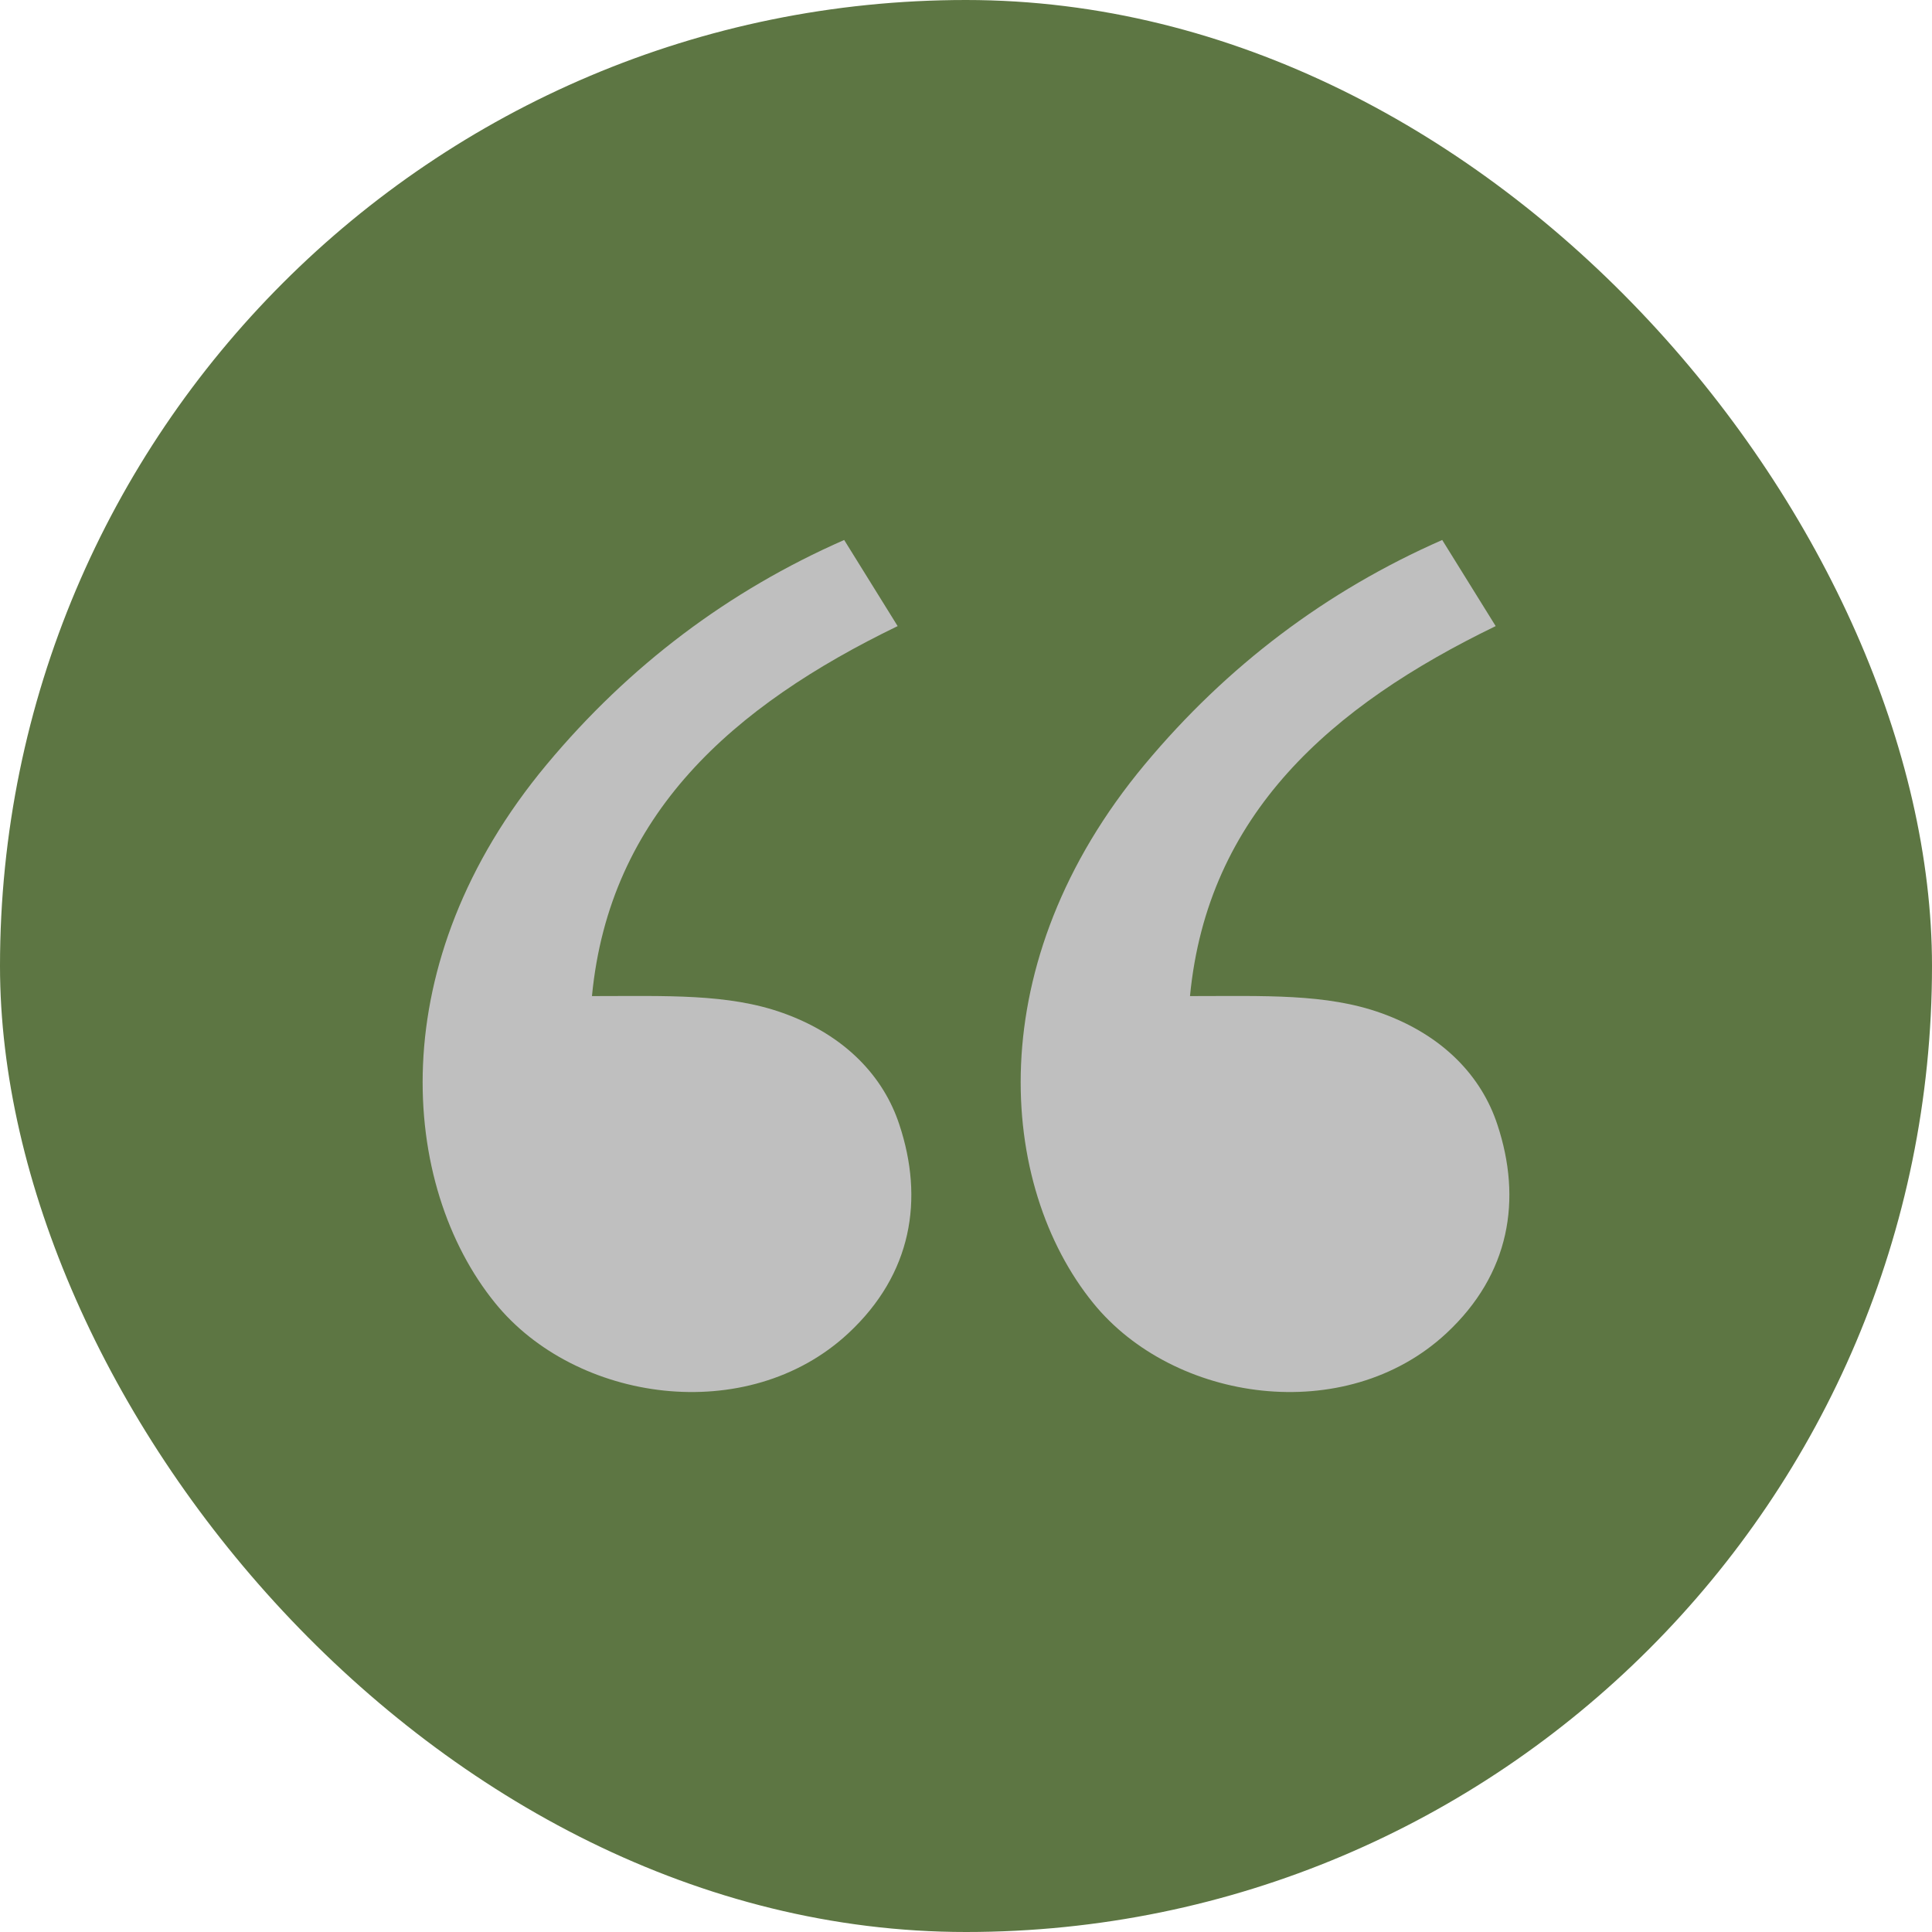
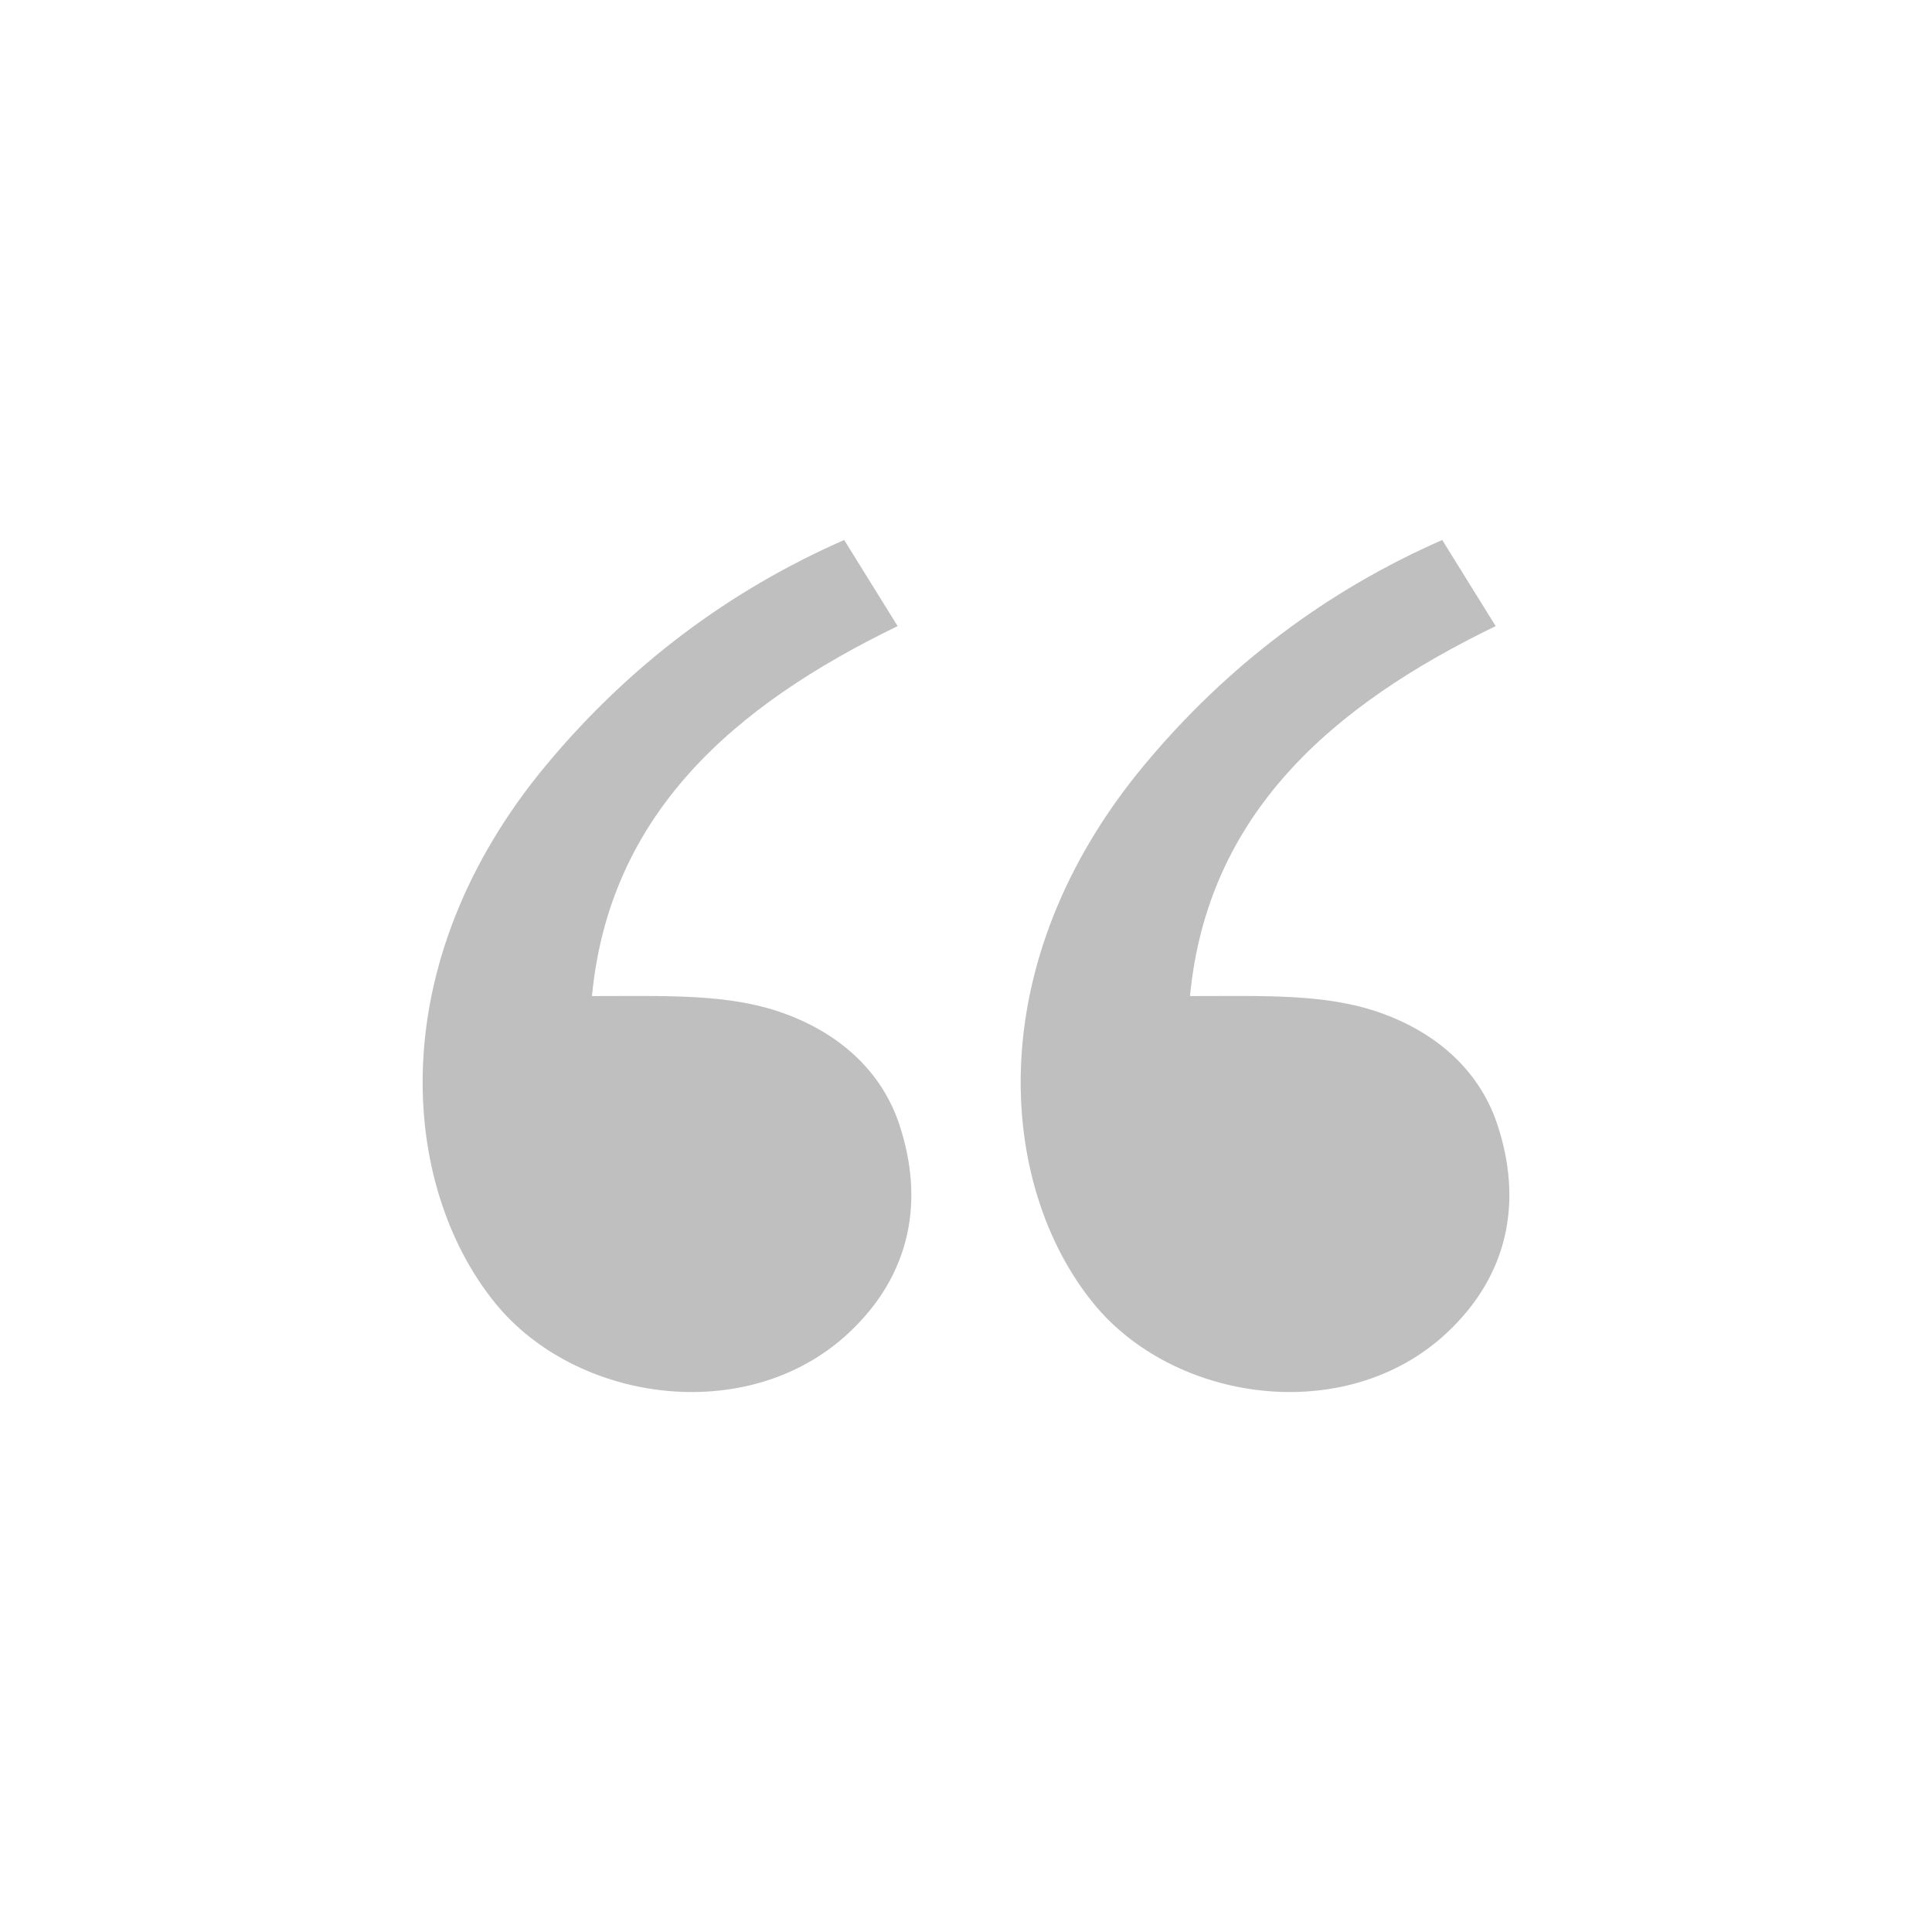
<svg xmlns="http://www.w3.org/2000/svg" version="1.1" x="0px" y="0px" viewBox="0 0 64 64" xml:space="preserve" width="64" height="64">
-   <rect class="nucleo-frame" x="0" y="0" width="64" height="64" rx="50" ry="50" fill="#5d7643" />
  <g class="nc-icon-wrapper" fill="#bfbfbf" transform="translate(12.8 12.8) scale(0.6)">
-     <path fill="#bfbfbf" d="M25.502,52.279c-5.571,5.18-15.058,3.81-19.5-1.674 c-5.257-6.477-6.307-18.754,2.852-29.736c4.543-5.447,10.018-9.577,16.42-12.39l2.952,4.755 c-9.106,4.413-15.913,10.396-16.877,20.427c4.109,0,7.518-0.149,10.554,0.938 c3.457,1.237,5.557,3.531,6.418,6.162C29.687,44.878,29.025,49.004,25.502,52.279z M58.52,52.279 c-5.571,5.18-15.058,3.81-19.5-1.674c-5.257-6.477-6.307-18.754,2.852-29.736 c4.543-5.447,10.018-9.577,16.42-12.39l2.952,4.755c-9.106,4.413-15.913,10.396-16.877,20.427 c4.109,0,7.518-0.149,10.554,0.938c3.457,1.237,5.557,3.531,6.418,6.162 C62.705,44.878,62.043,49.004,58.52,52.279z" />
+     <path fill="#bfbfbf" d="M25.502,52.279c-5.571,5.18-15.058,3.81-19.5-1.674 c-5.257-6.477-6.307-18.754,2.852-29.736c4.543-5.447,10.018-9.577,16.42-12.39l2.952,4.755 c-9.106,4.413-15.913,10.396-16.877,20.427c4.109,0,7.518-0.149,10.554,0.938 c3.457,1.237,5.557,3.531,6.418,6.162C29.687,44.878,29.025,49.004,25.502,52.279M58.52,52.279 c-5.571,5.18-15.058,3.81-19.5-1.674c-5.257-6.477-6.307-18.754,2.852-29.736 c4.543-5.447,10.018-9.577,16.42-12.39l2.952,4.755c-9.106,4.413-15.913,10.396-16.877,20.427 c4.109,0,7.518-0.149,10.554,0.938c3.457,1.237,5.557,3.531,6.418,6.162 C62.705,44.878,62.043,49.004,58.52,52.279z" />
  </g>
</svg>